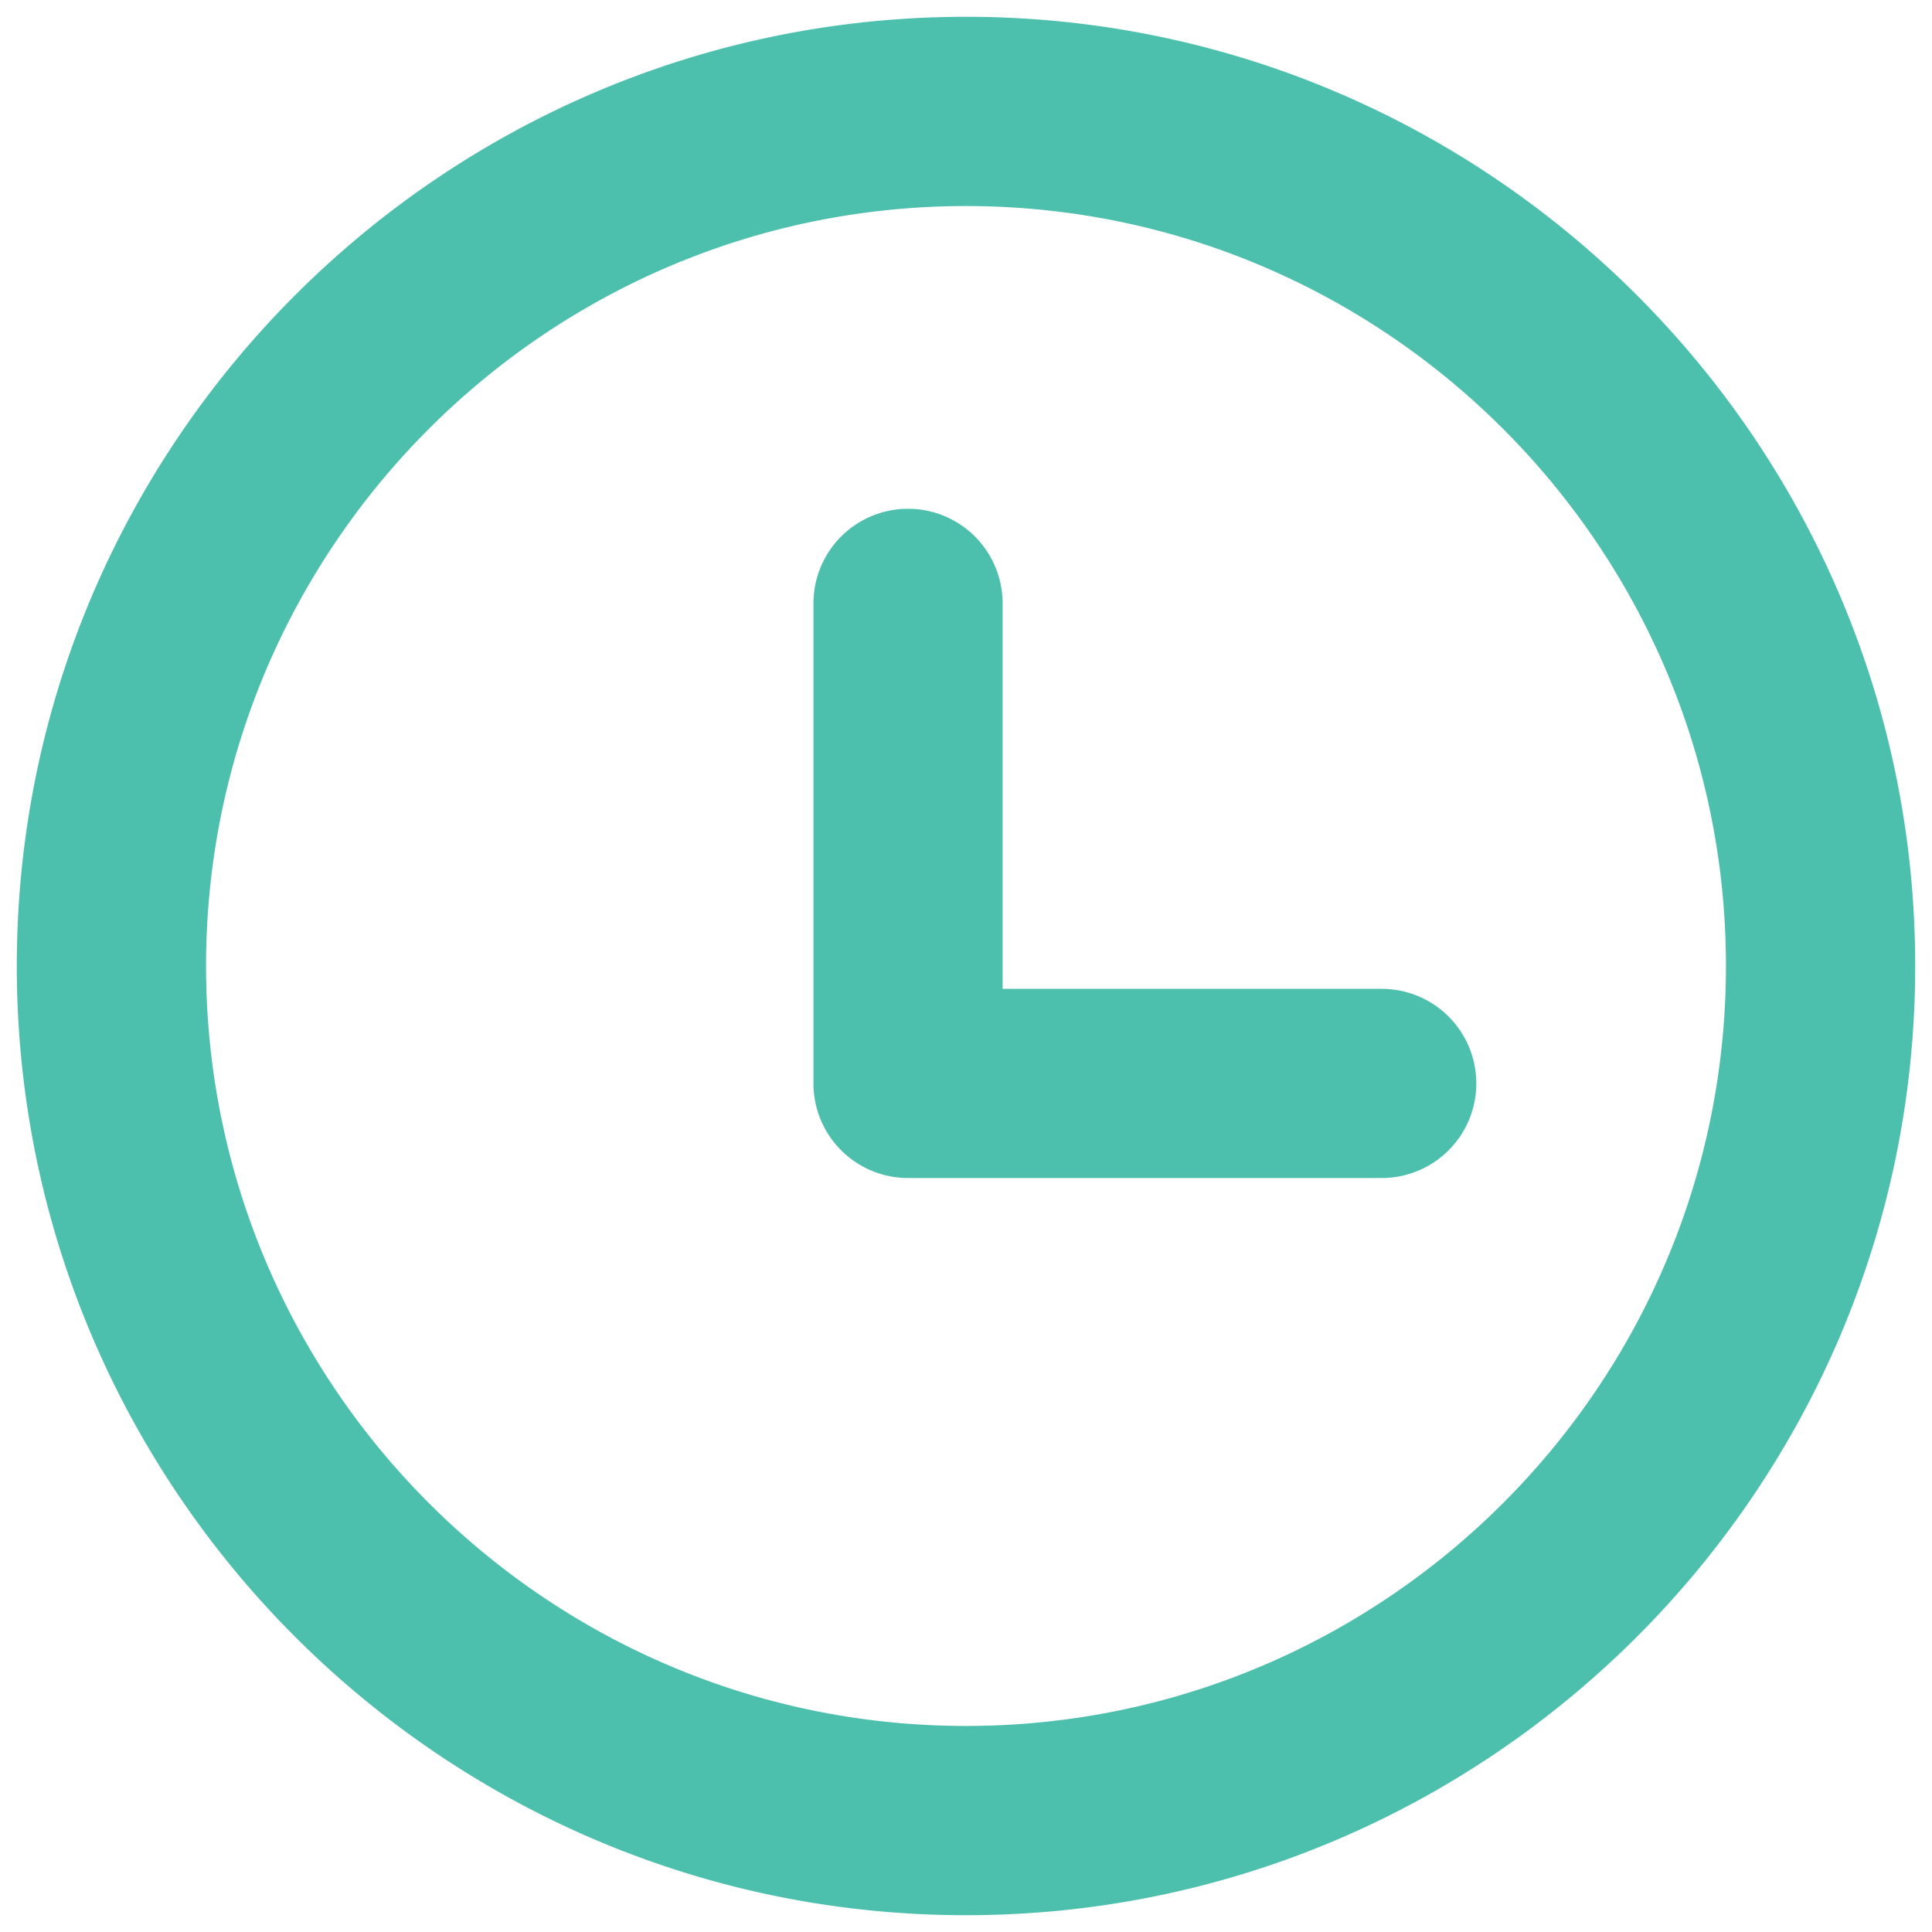
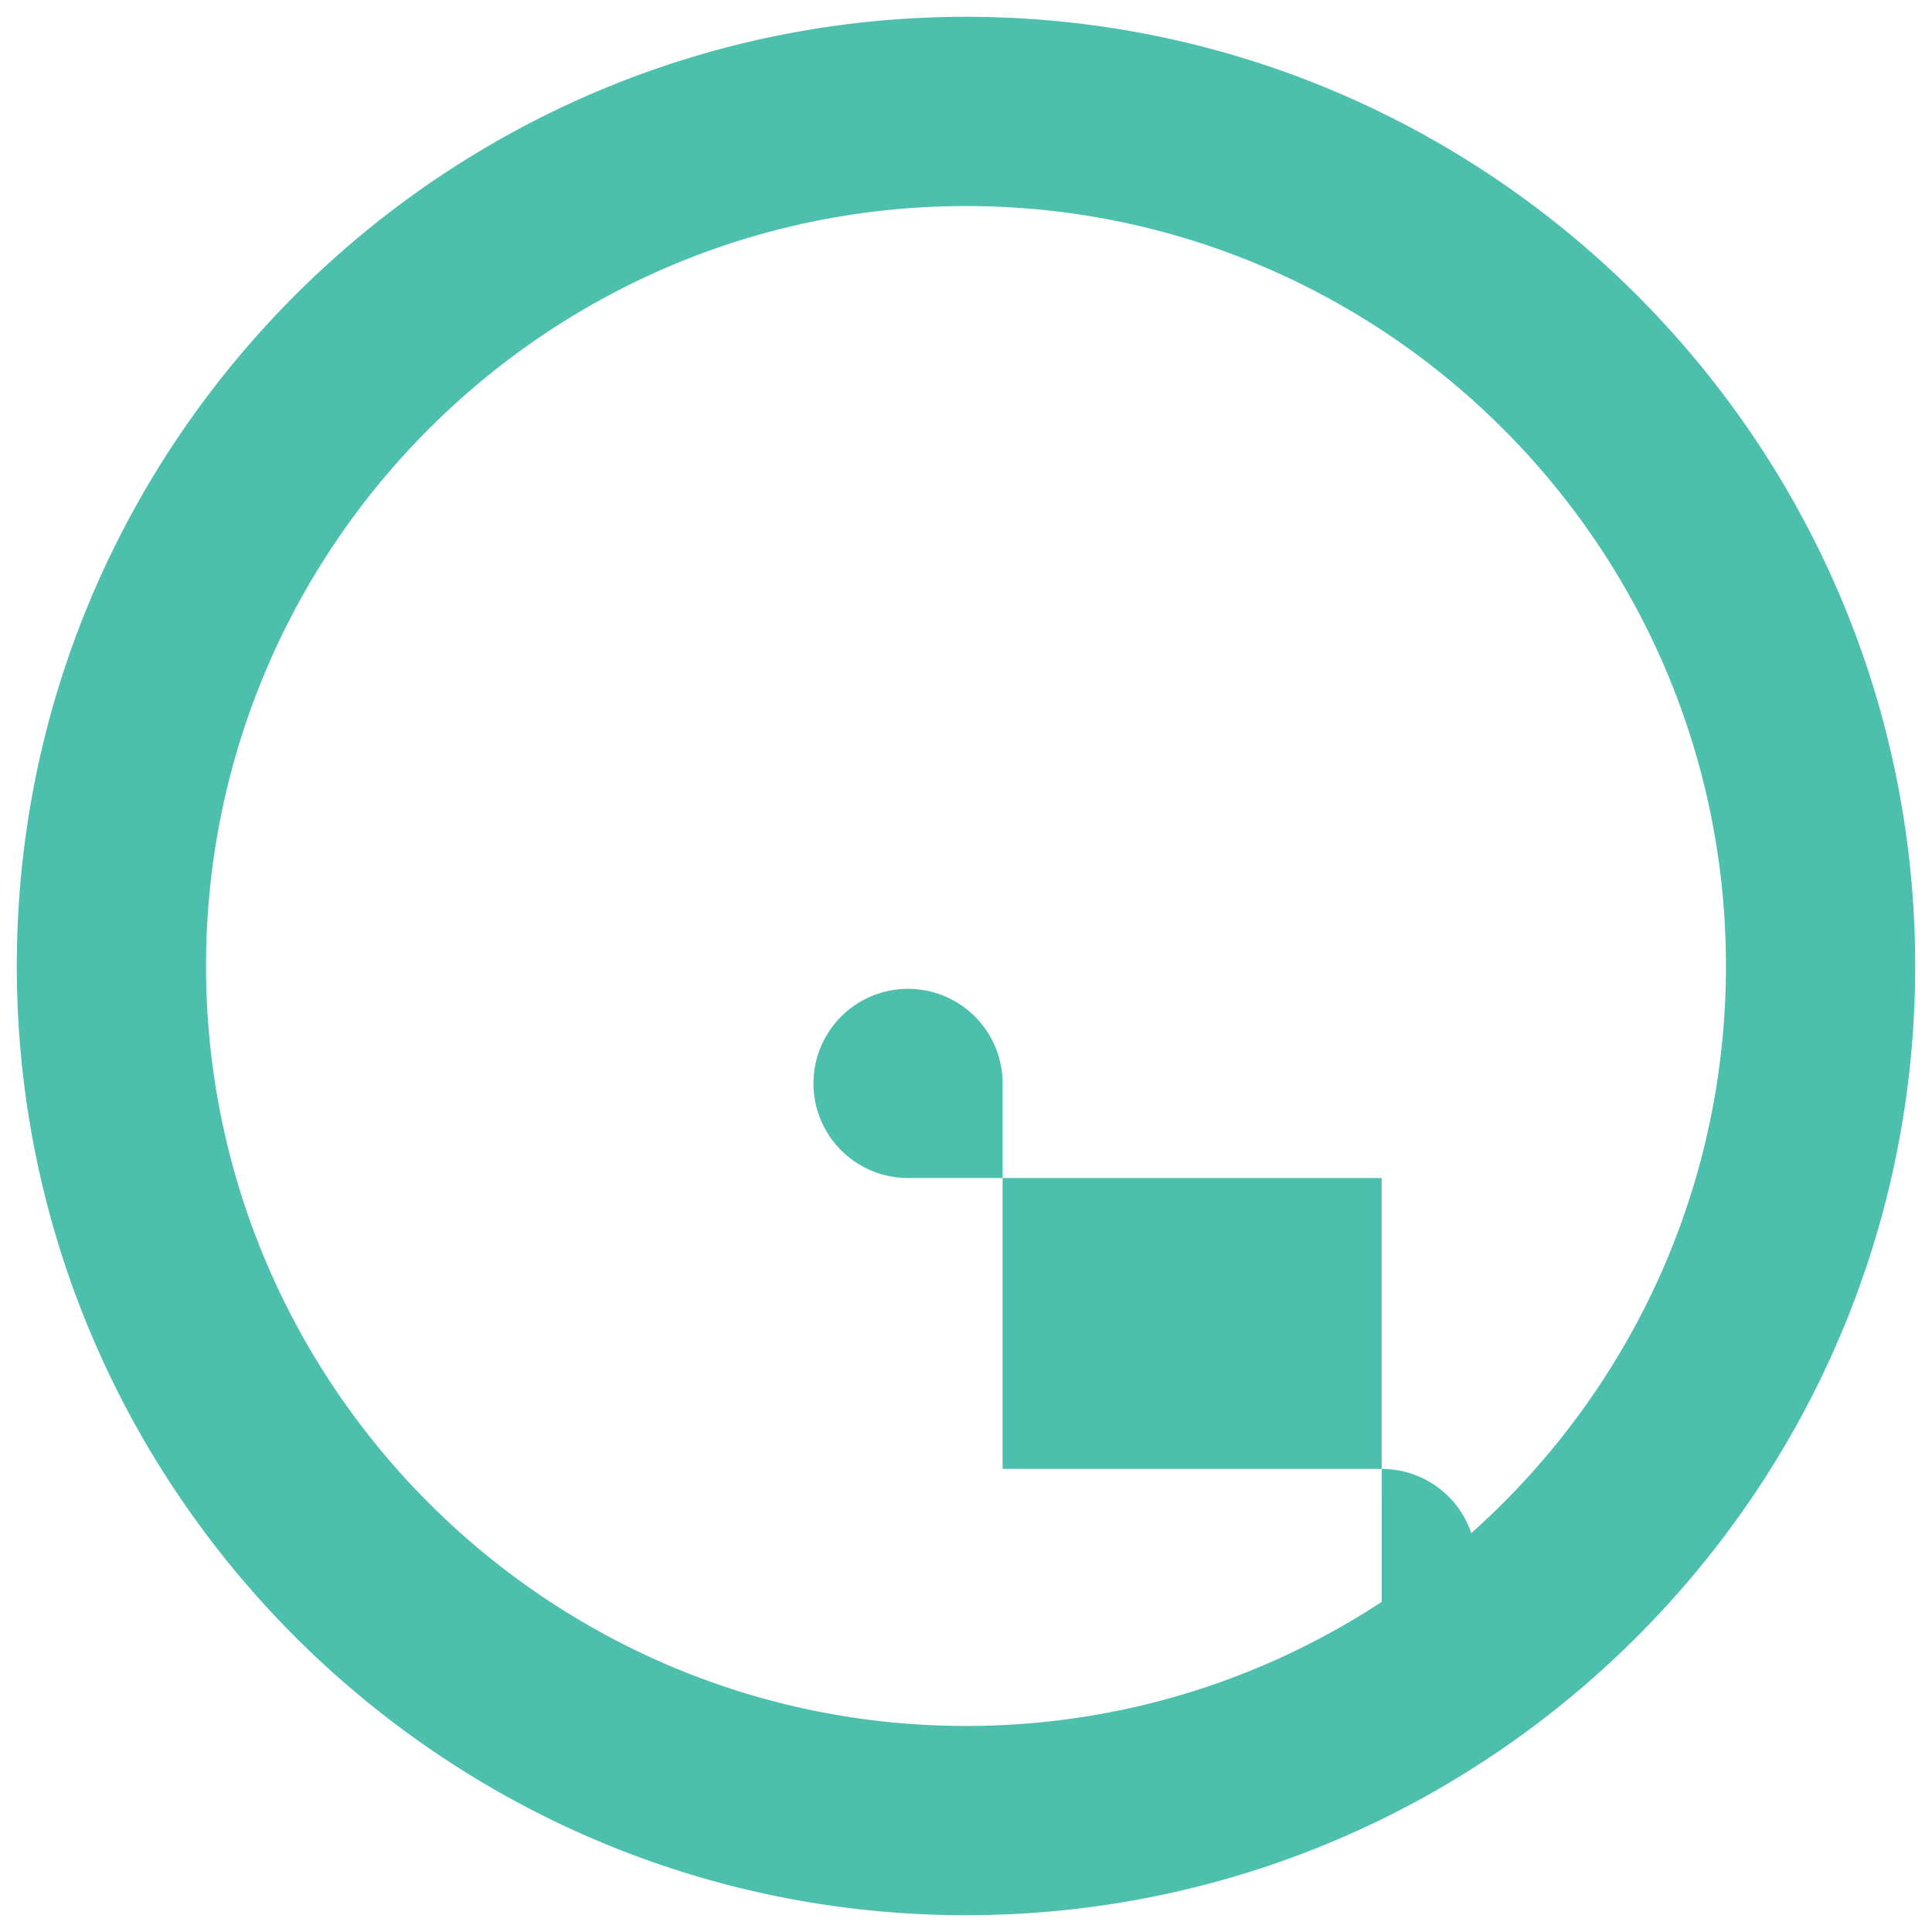
<svg xmlns="http://www.w3.org/2000/svg" width="23" height="23" viewBox="0 0 23 23">
  <g>
    <g>
-       <path fill="#4cbfad" d="M11.5 22.8C5.27 22.8.2 17.73.2 11.5S5.27.2 11.5.2s11.3 5.07 11.3 11.3-5.07 11.3-11.3 11.3zm0-20.347c-4.989 0-9.047 4.058-9.047 9.047 0 4.988 4.058 9.047 9.047 9.047 4.988 0 9.047-4.059 9.047-9.047 0-4.989-4.059-9.047-9.047-9.047zm4.948 11.571H10.81a1.126 1.126 0 0 1-1.126-1.126V7.183a1.126 1.126 0 1 1 2.252 0v4.589h4.513a1.126 1.126 0 1 1 0 2.252z" />
+       <path fill="#4cbfad" d="M11.5 22.8C5.27 22.8.2 17.73.2 11.5S5.27.2 11.5.2s11.3 5.07 11.3 11.3-5.07 11.3-11.3 11.3zm0-20.347c-4.989 0-9.047 4.058-9.047 9.047 0 4.988 4.058 9.047 9.047 9.047 4.988 0 9.047-4.059 9.047-9.047 0-4.989-4.059-9.047-9.047-9.047zm4.948 11.571H10.81a1.126 1.126 0 0 1-1.126-1.126a1.126 1.126 0 1 1 2.252 0v4.589h4.513a1.126 1.126 0 1 1 0 2.252z" />
    </g>
  </g>
</svg>